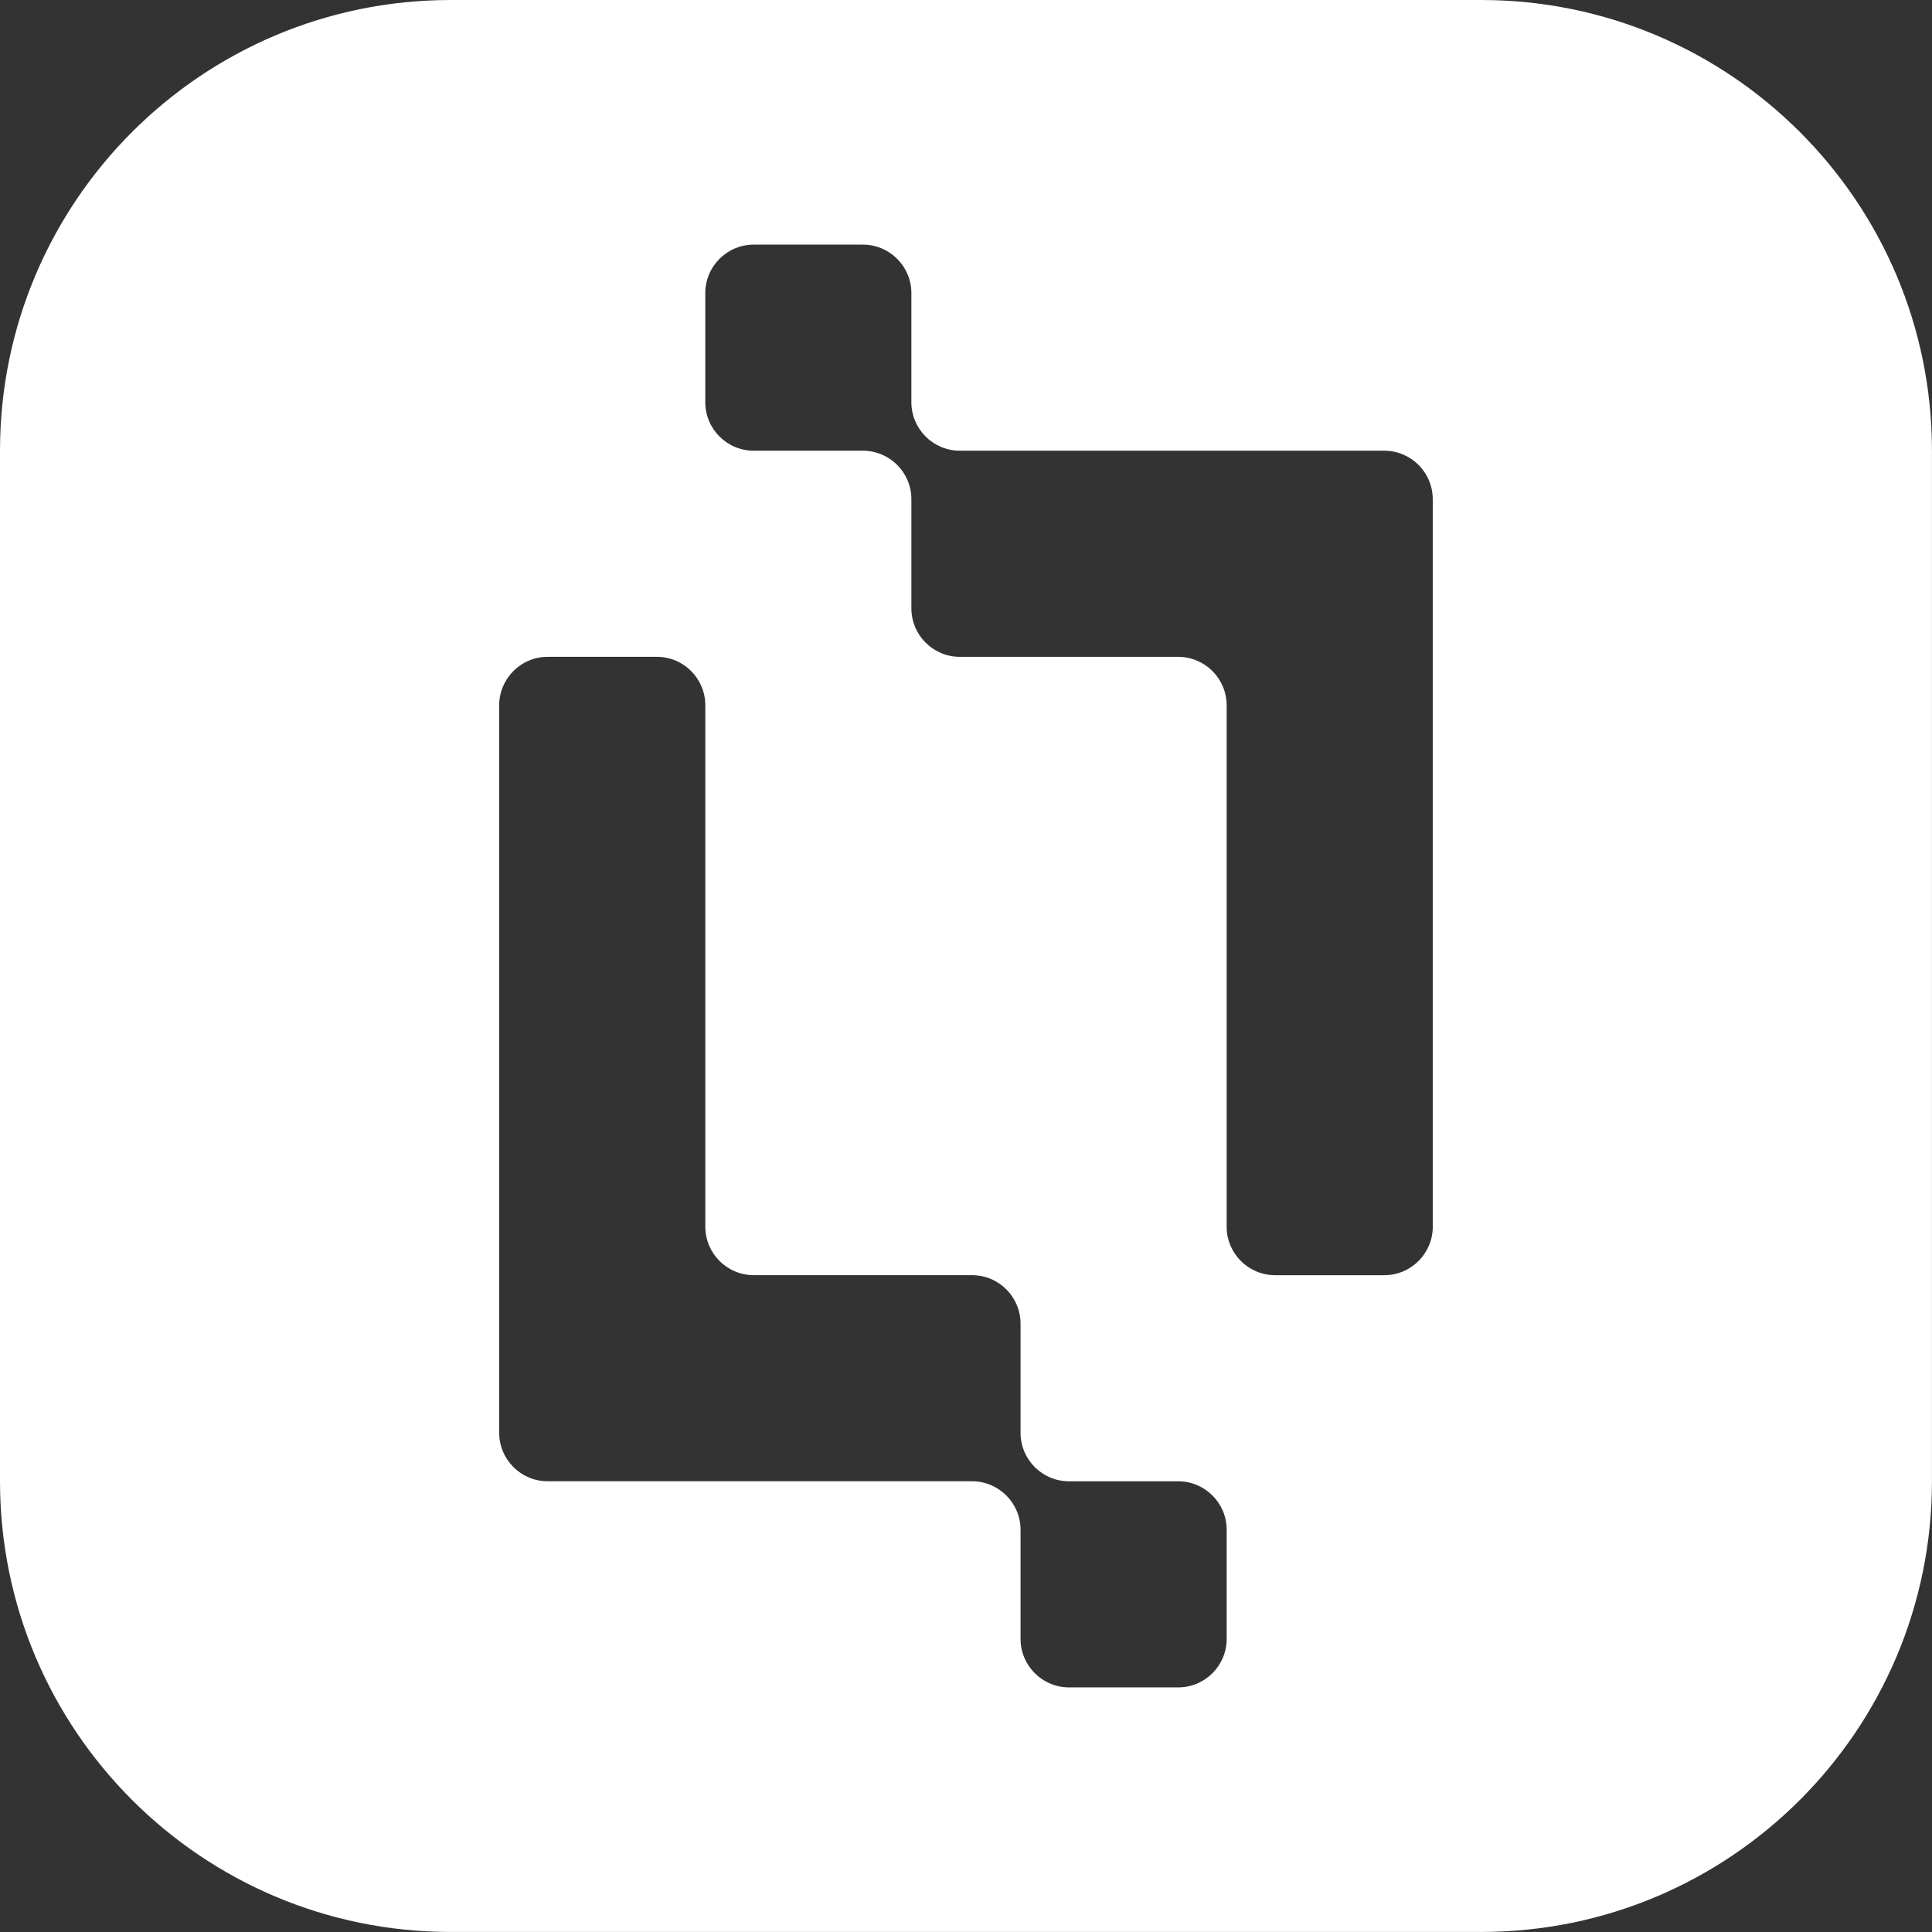
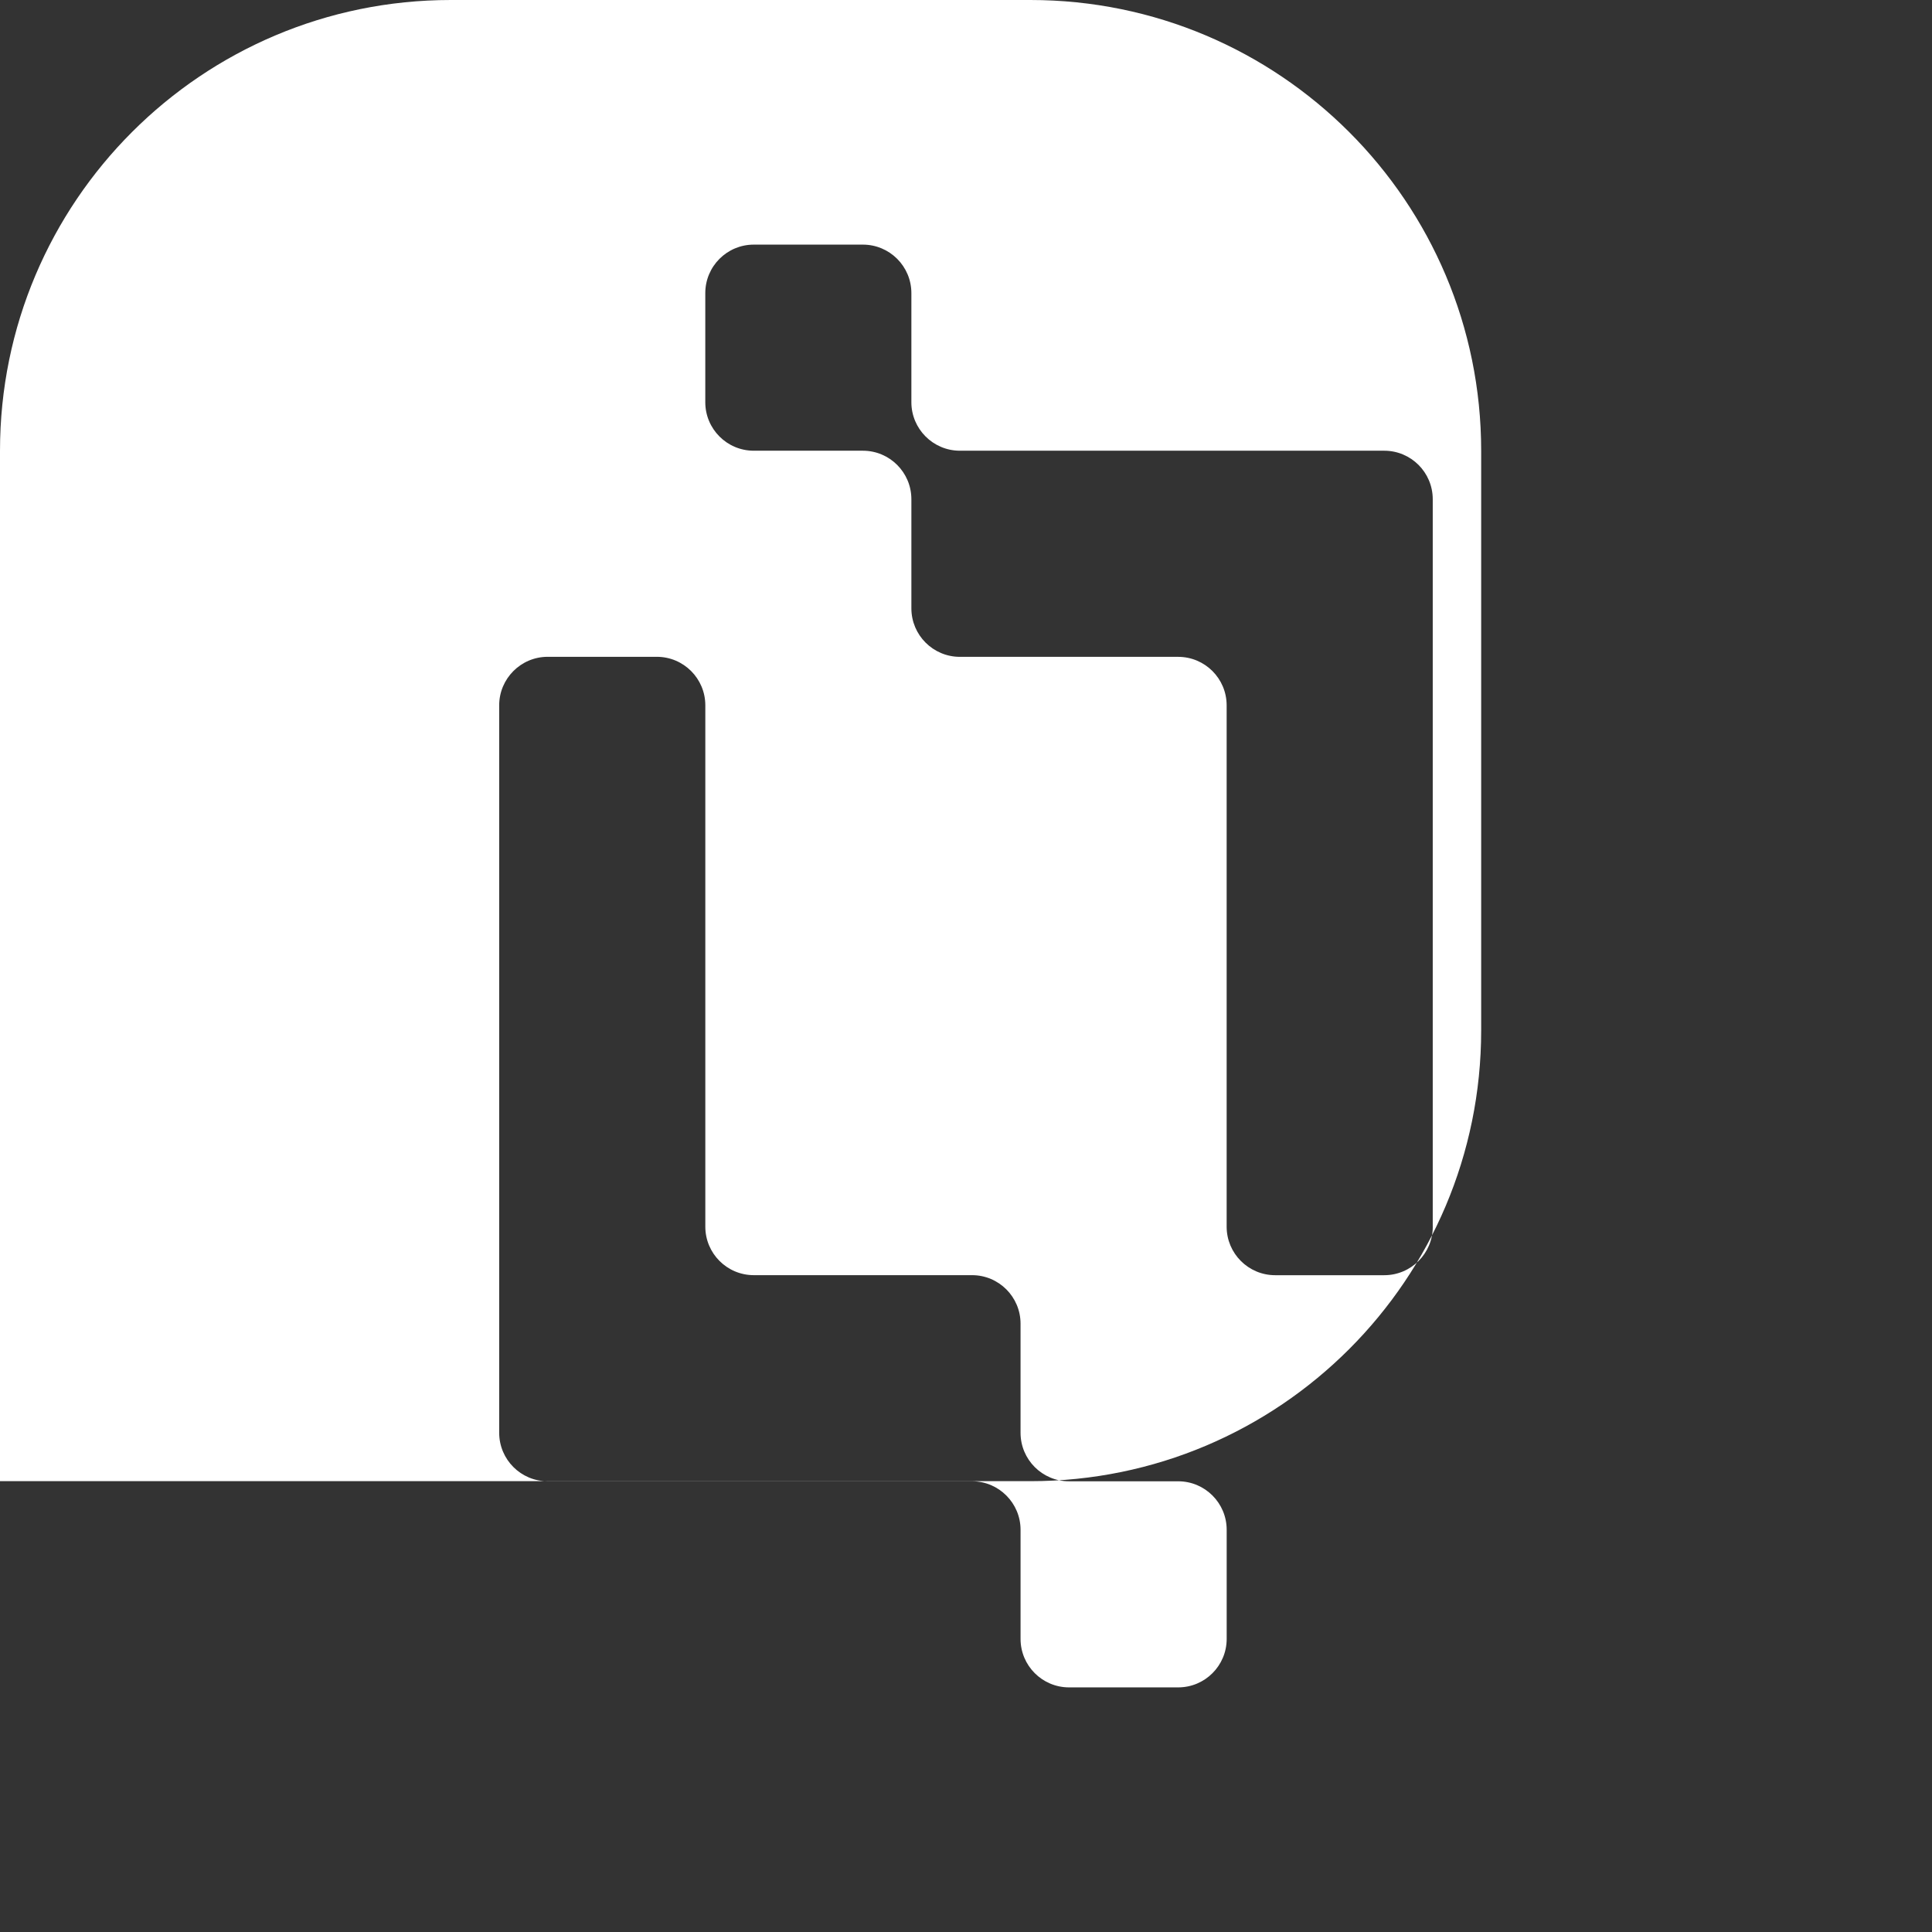
<svg xmlns="http://www.w3.org/2000/svg" id="Layer_1" viewBox="0 0 493 493">
  <rect x="0" y="0" width="493" height="493" fill="#333333" stroke="none" />
  <defs>
    <style>
      .cls-1 {
        fill: #fff;
      }
    </style>
  </defs>
-   <path class="cls-1" d="M377.97,0H115.03C51.5,0,0,51.5,0,115.03v262.93c0,63.53,51.5,115.03,115.03,115.03h262.93c63.53,0,115.03-51.5,115.03-115.03V115.03c0-63.53-51.5-115.03-115.03-115.03ZM313.02,418.2c0,6.84-5.54,12.38-12.38,12.38h-27.84c-6.84,0-12.38-5.54-12.38-12.38v-27.84c0-6.79-5.51-12.33-12.3-12.38h-108.36c-6.84,0-12.38-5.54-12.38-12.38v-185.62c0-6.82,5.54-12.38,12.38-12.38h27.84c6.84,0,12.38,5.55,12.38,12.38v133.03c0,6.84,5.54,12.38,12.37,12.38h55.69c6.84,0,12.38,5.55,12.38,12.38v27.84c0,6.84,5.54,12.38,12.38,12.38h27.84c6.84,0,12.38,5.55,12.38,12.37v27.84ZM365.61,313.02c0,6.82-5.54,12.38-12.38,12.38h-27.84c-6.84,0-12.38-5.55-12.38-12.38v-133.03c0-6.84-5.54-12.38-12.38-12.38h-55.69c-6.84,0-12.38-5.55-12.38-12.38v-27.84c0-6.84-5.54-12.38-12.38-12.38h-27.84c-6.84,0-12.37-5.55-12.37-12.37v-27.84c0-6.84,5.54-12.38,12.37-12.38h27.84c6.84,0,12.38,5.54,12.38,12.38v27.84c0,6.79,5.51,12.33,12.3,12.37h108.36c6.84,0,12.38,5.54,12.38,12.38v185.62Z" />
+   <path class="cls-1" d="M377.97,0H115.03C51.5,0,0,51.5,0,115.03v262.93h262.93c63.53,0,115.03-51.5,115.03-115.03V115.03c0-63.53-51.5-115.03-115.03-115.03ZM313.02,418.2c0,6.84-5.54,12.38-12.38,12.38h-27.84c-6.84,0-12.38-5.54-12.38-12.38v-27.84c0-6.79-5.51-12.33-12.3-12.38h-108.36c-6.84,0-12.38-5.54-12.38-12.38v-185.62c0-6.82,5.54-12.38,12.38-12.38h27.84c6.84,0,12.38,5.55,12.38,12.38v133.03c0,6.84,5.54,12.38,12.37,12.38h55.69c6.84,0,12.38,5.55,12.38,12.38v27.84c0,6.84,5.54,12.38,12.38,12.38h27.84c6.84,0,12.38,5.55,12.38,12.37v27.84ZM365.61,313.02c0,6.82-5.54,12.38-12.38,12.38h-27.84c-6.84,0-12.38-5.55-12.38-12.38v-133.03c0-6.84-5.54-12.38-12.38-12.38h-55.69c-6.84,0-12.38-5.55-12.38-12.38v-27.84c0-6.84-5.54-12.38-12.38-12.38h-27.84c-6.84,0-12.37-5.55-12.37-12.37v-27.84c0-6.84,5.54-12.38,12.37-12.38h27.84c6.84,0,12.38,5.54,12.38,12.38v27.84c0,6.79,5.51,12.33,12.3,12.37h108.36c6.84,0,12.38,5.54,12.38,12.38v185.62Z" />
</svg>